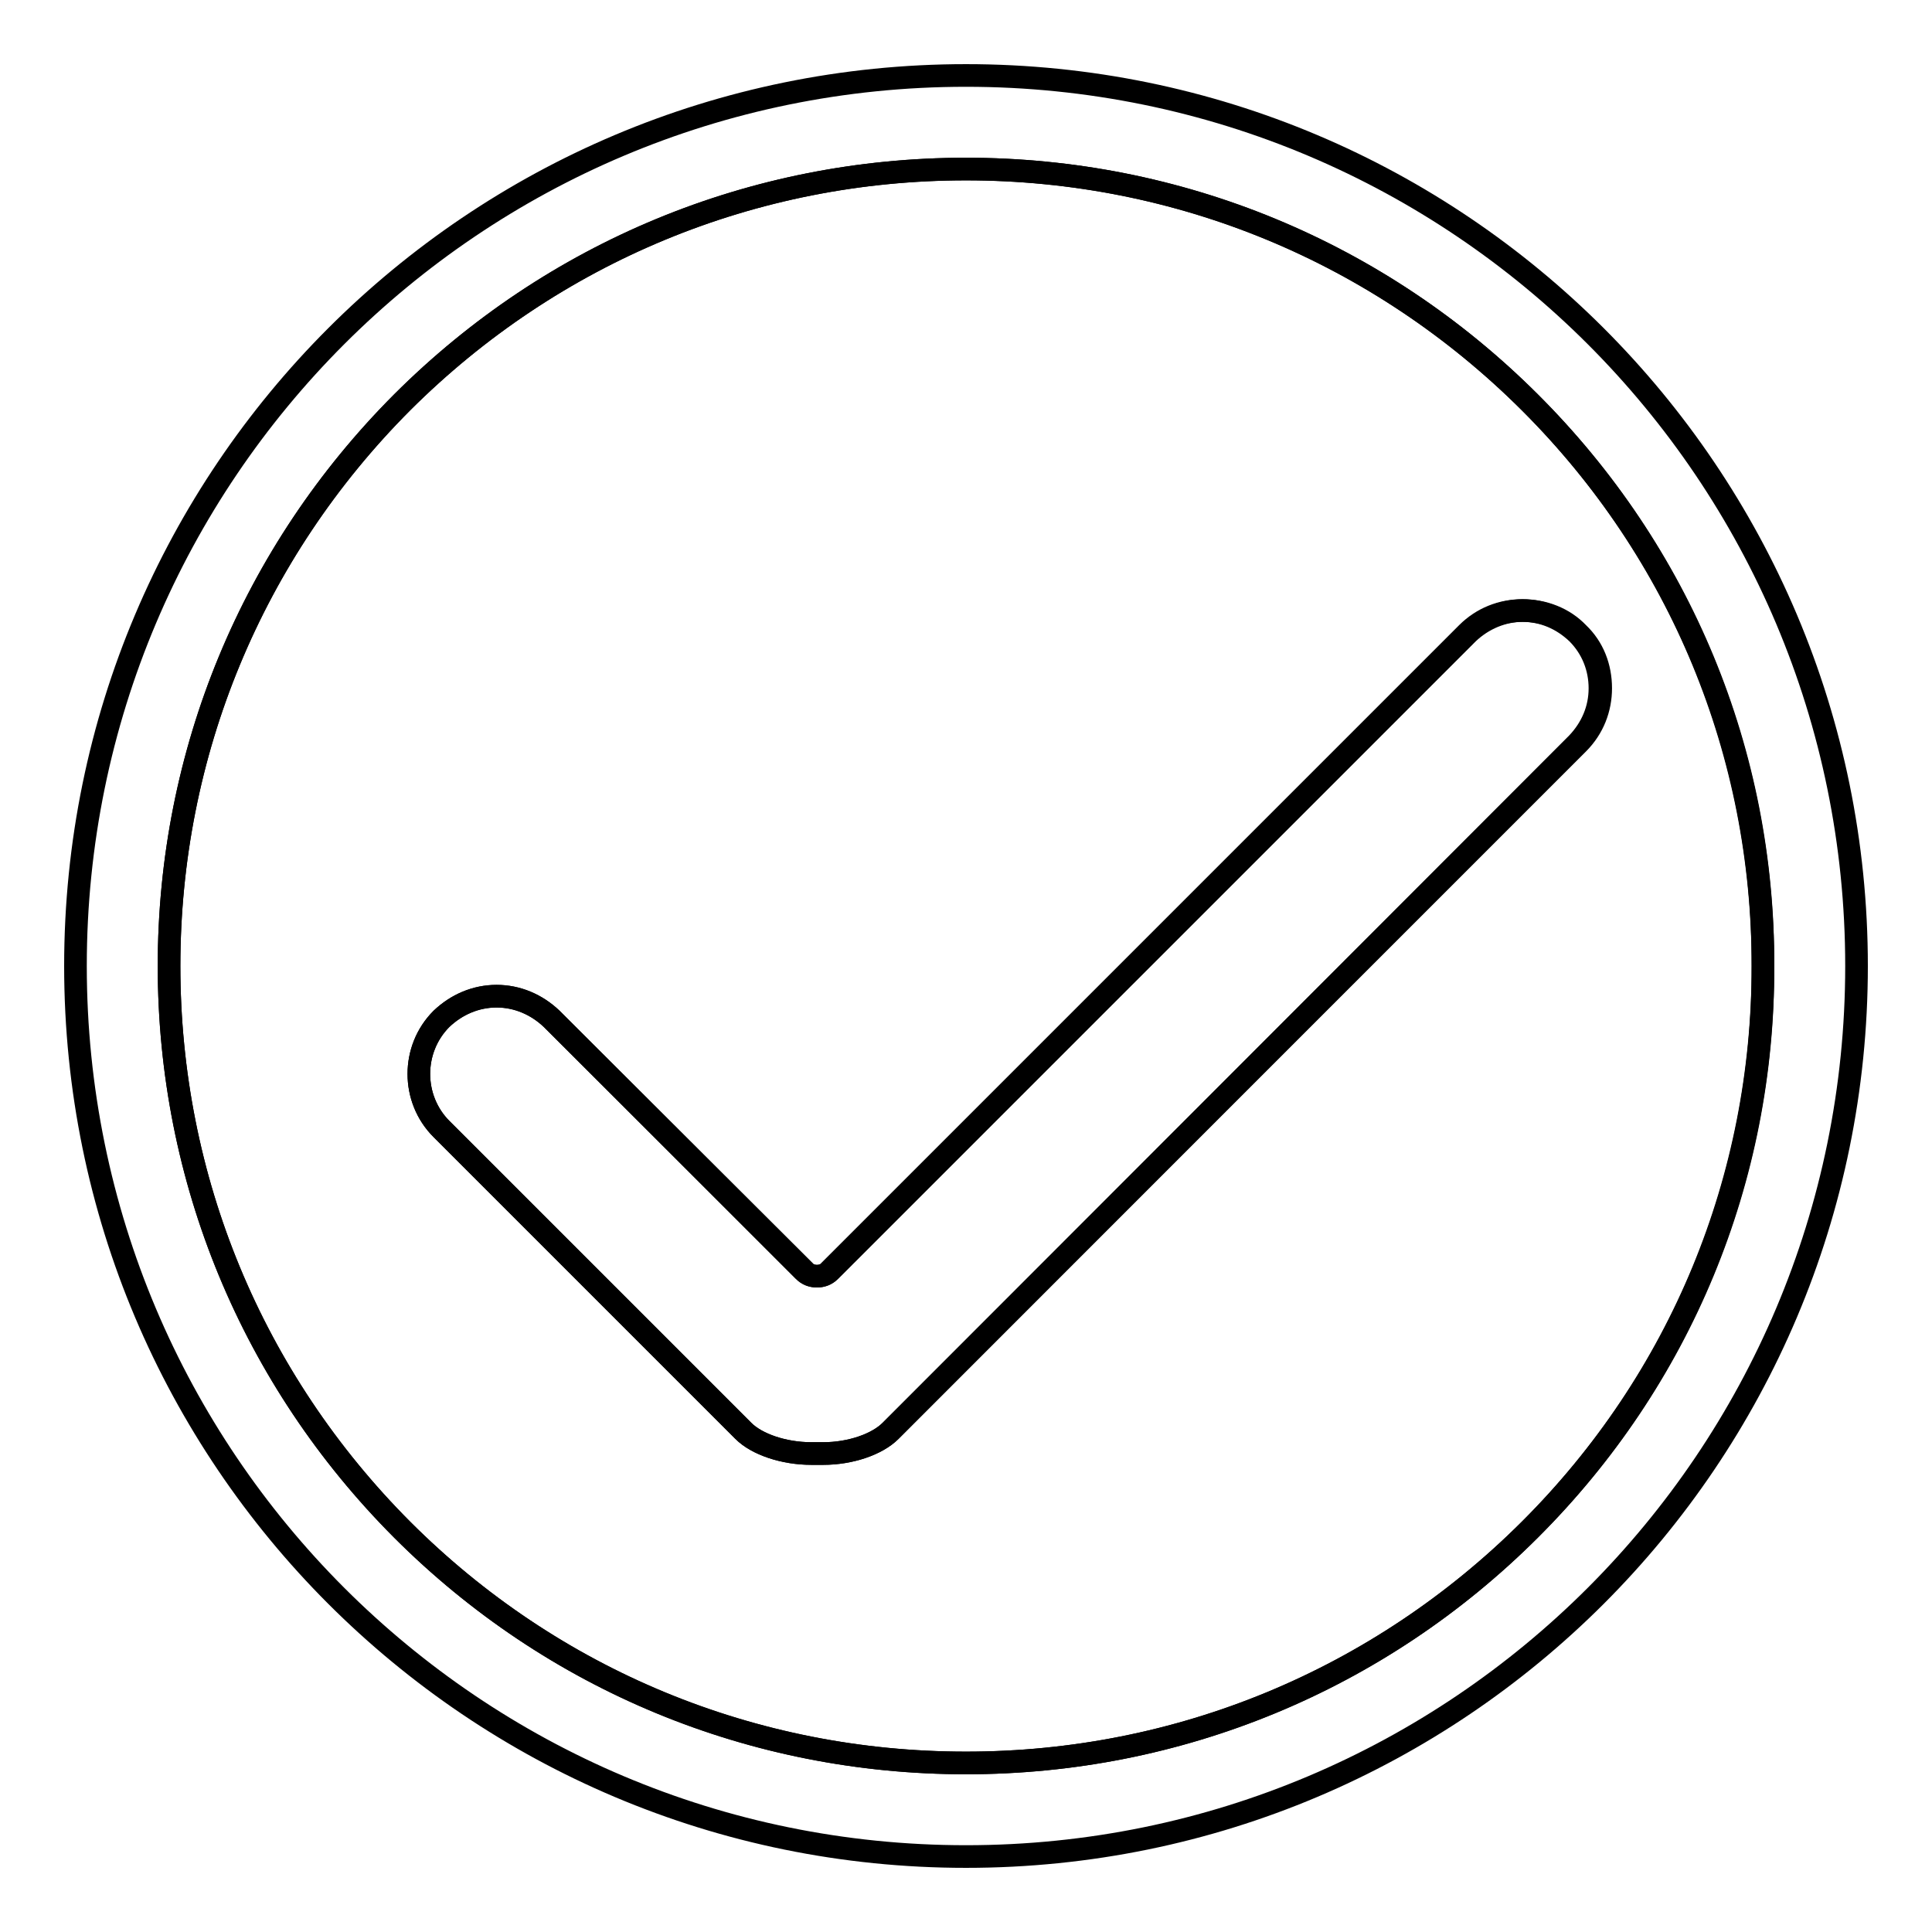
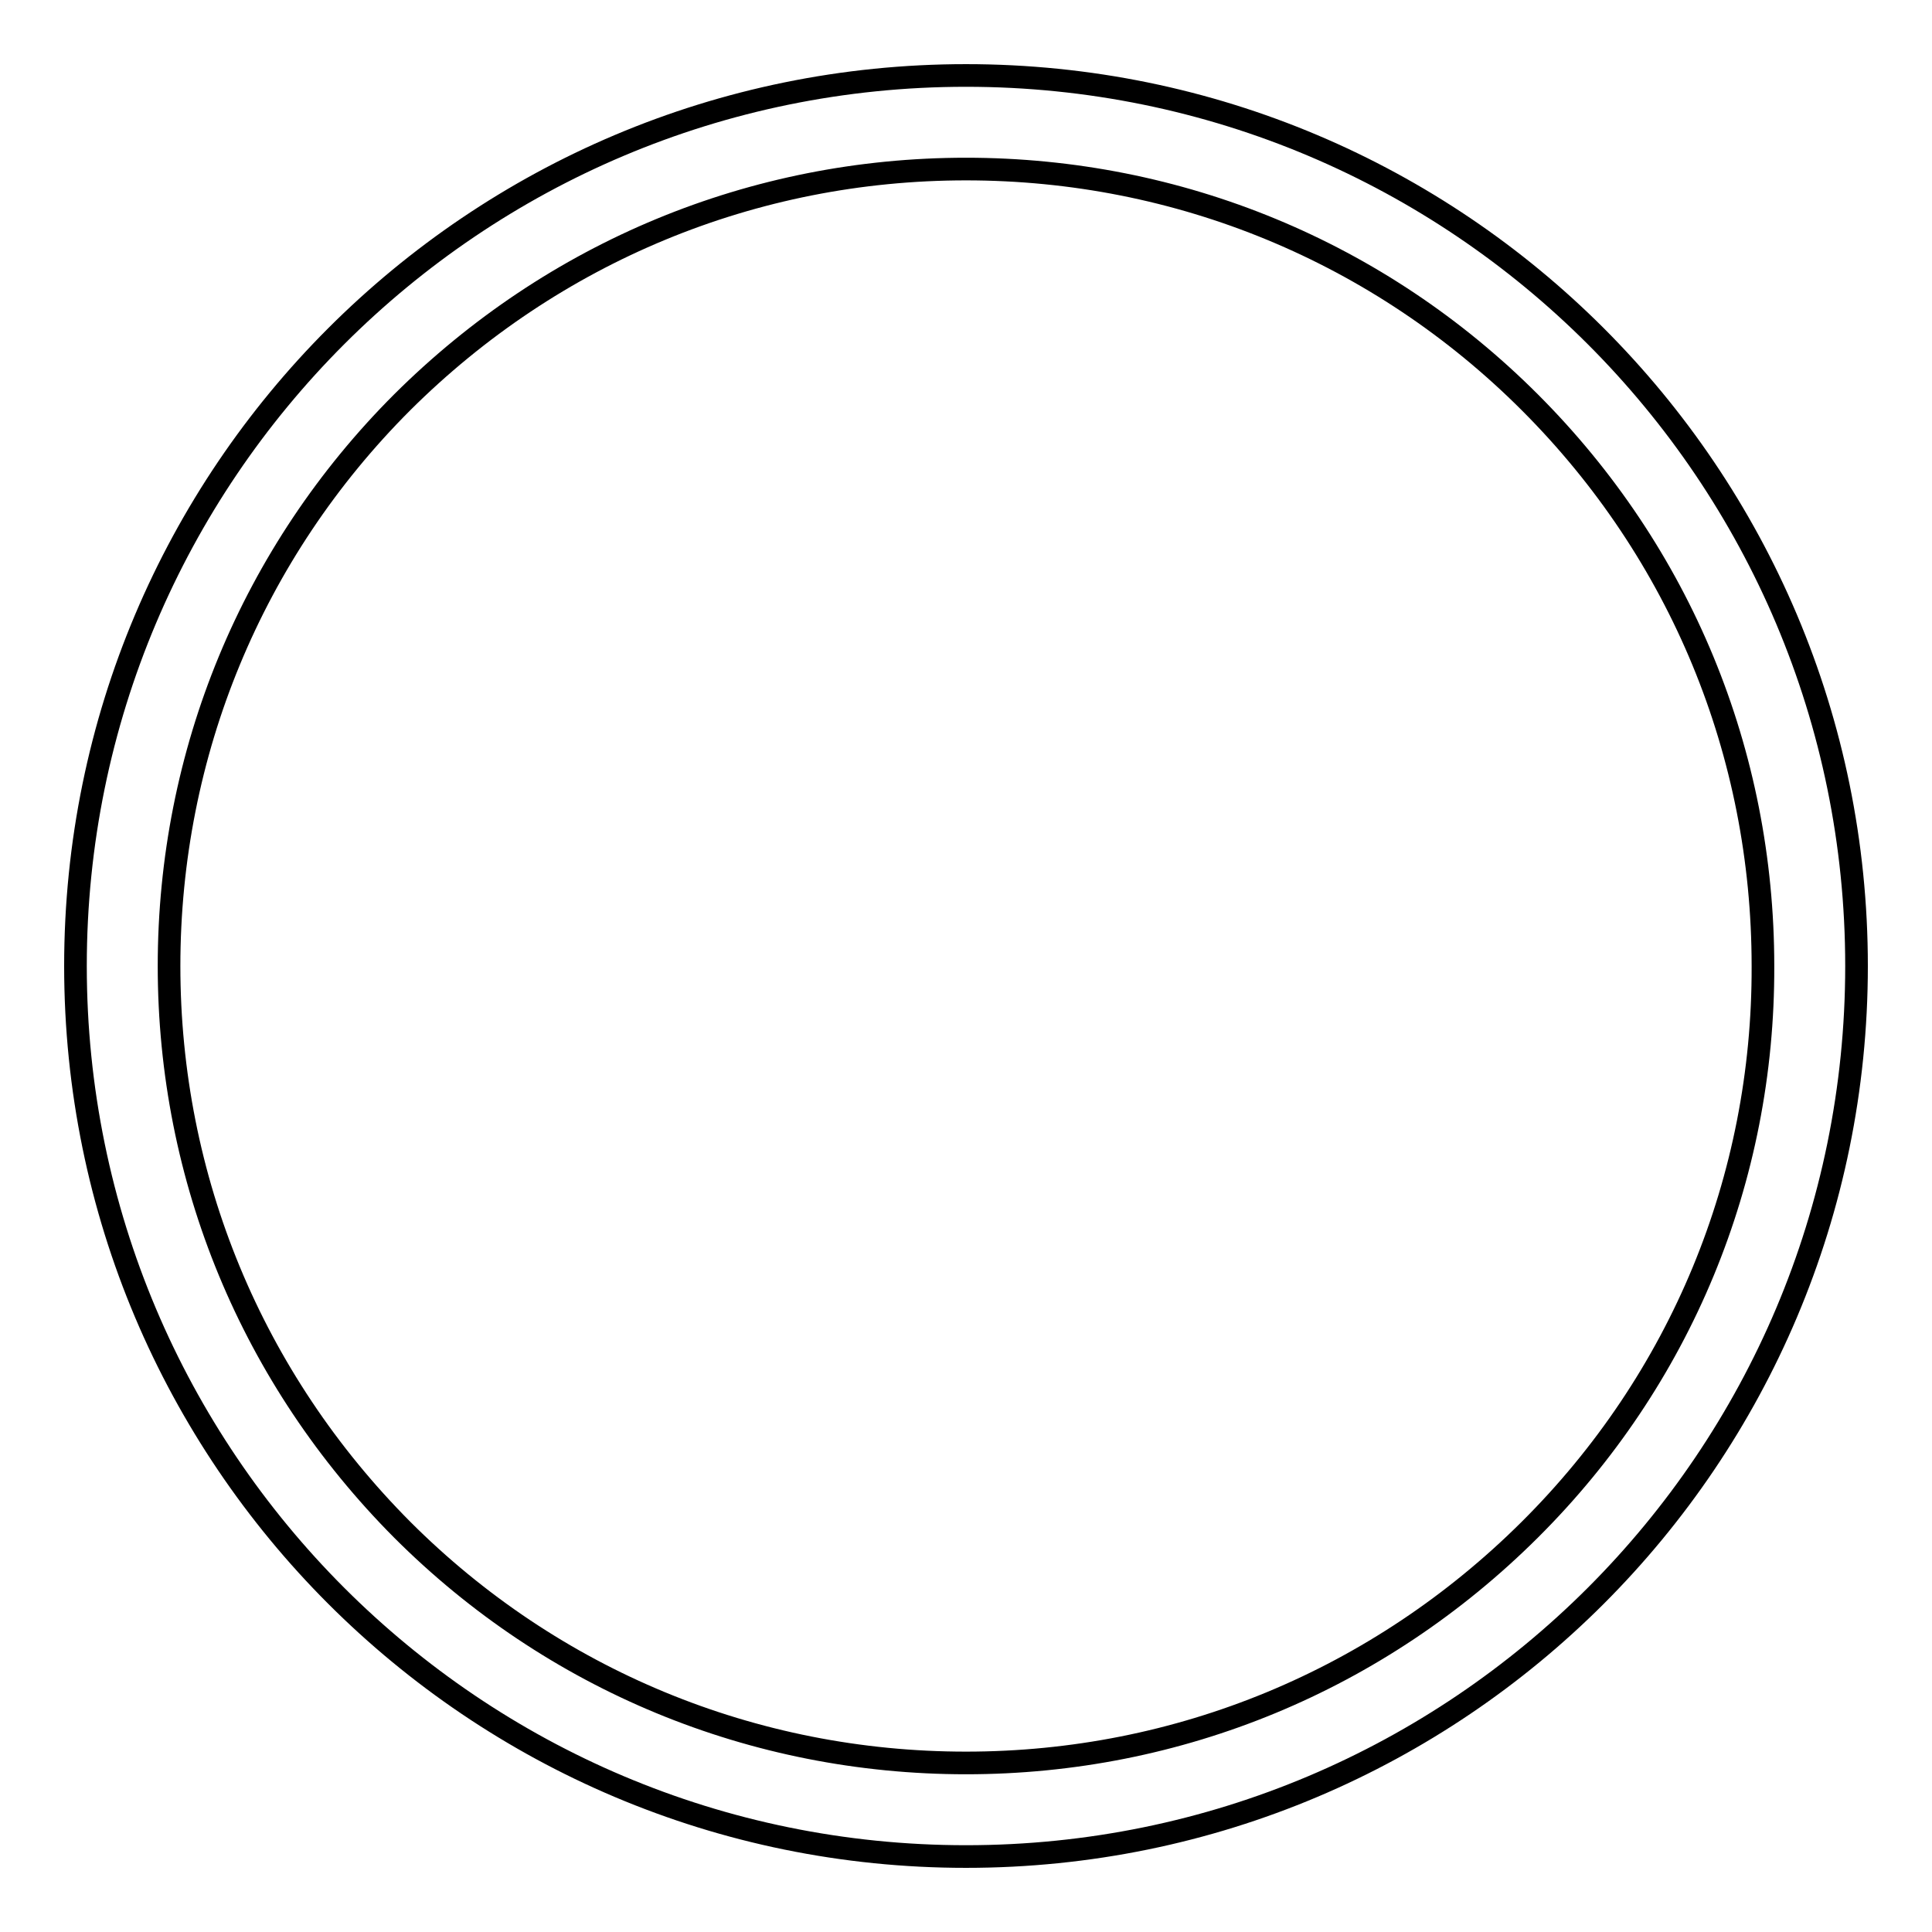
<svg xmlns="http://www.w3.org/2000/svg" version="1.1" x="0px" y="0px" viewBox="0 0 256 256" enable-background="new 0 0 256 256" xml:space="preserve">
  <g>
    <g>
-       <path stroke-width="3" fill-opacity="0" stroke="#000000" d="M202.7,53.3c-20-19.9-46.5-30.9-74.7-30.9c-28.2,0-54.8,11-74.7,30.9c-19.9,20-30.9,46.5-30.9,74.7c0,28.2,11,54.8,30.9,74.7c20,20,46.5,30.9,74.7,30.9c28.2,0,54.8-11,74.7-30.9c20-20,30.9-46.5,30.9-74.7C233.7,99.8,222.7,73.2,202.7,53.3z M118,189.6c-1.8,1.8-5.3,3-8.9,3l0,0l0,0l0,0c-0.2,0-0.5,0-0.7,0c0,0-0.1,0-0.1,0s-0.1,0-0.1,0c-0.2,0-0.5,0-0.7,0c-3.6,0-7.2-1.2-9-3l-40-40c-4-4-4-10.6,0-14.6c2-1.9,4.6-3,7.3-3c2.8,0,5.3,1.1,7.3,3l33.4,33.4c0.5,0.5,1.1,0.7,1.7,0.7s1.3-0.2,1.7-0.7l84.5-84.5c2-2,4.6-3,7.3-3c2.8,0,5.3,1.1,7.3,3c2,2,3,4.6,3,7.3c0,2.8-1.1,5.3-3,7.3L118,189.6z" />
      <path stroke-width="3" fill-opacity="0" stroke="#000000" d="M128,10C62.8,10,10,62.8,10,128c0,65.2,52.8,118,118,118c65.2,0,118-52.8,118-118C246,62.8,193.2,10,128,10z M202.7,202.7c-20,19.9-46.5,30.9-74.7,30.9c-28.2,0-54.8-11-74.7-30.9c-19.9-20-30.9-46.5-30.9-74.7c0-28.2,11-54.8,30.9-74.7c20-19.9,46.5-30.9,74.7-30.9c28.2,0,54.8,11,74.7,30.9c20,20,30.9,46.5,30.9,74.7C233.7,156.2,222.7,182.8,202.7,202.7z" />
      <path stroke-width="3" fill-opacity="0" stroke="#000000" d="M109.1,192.6L109.1,192.6L109.1,192.6L109.1,192.6z" />
-       <path stroke-width="3" fill-opacity="0" stroke="#000000" d="M209.1,83.9c-1.9-2-4.6-3-7.3-3c-2.7,0-5.3,1.1-7.3,3L110,168.4c-0.5,0.5-1.1,0.7-1.7,0.7c-0.6,0-1.3-0.2-1.7-0.7L73.1,135c-2-1.9-4.6-3-7.3-3c-2.8,0-5.3,1.1-7.3,3c-4,4-4,10.6,0,14.6l40,40c1.8,1.8,5.4,3,9,3c0.2,0,0.5,0,0.7,0c0,0,0.1,0,0.1,0s0.1,0,0.1,0c0.2,0,0.5,0,0.7,0c3.5,0,7.1-1.2,8.9-3l91.1-91.1c2-2,3-4.6,3-7.3C212.1,88.4,211.1,85.8,209.1,83.9z" />
    </g>
  </g>
</svg>